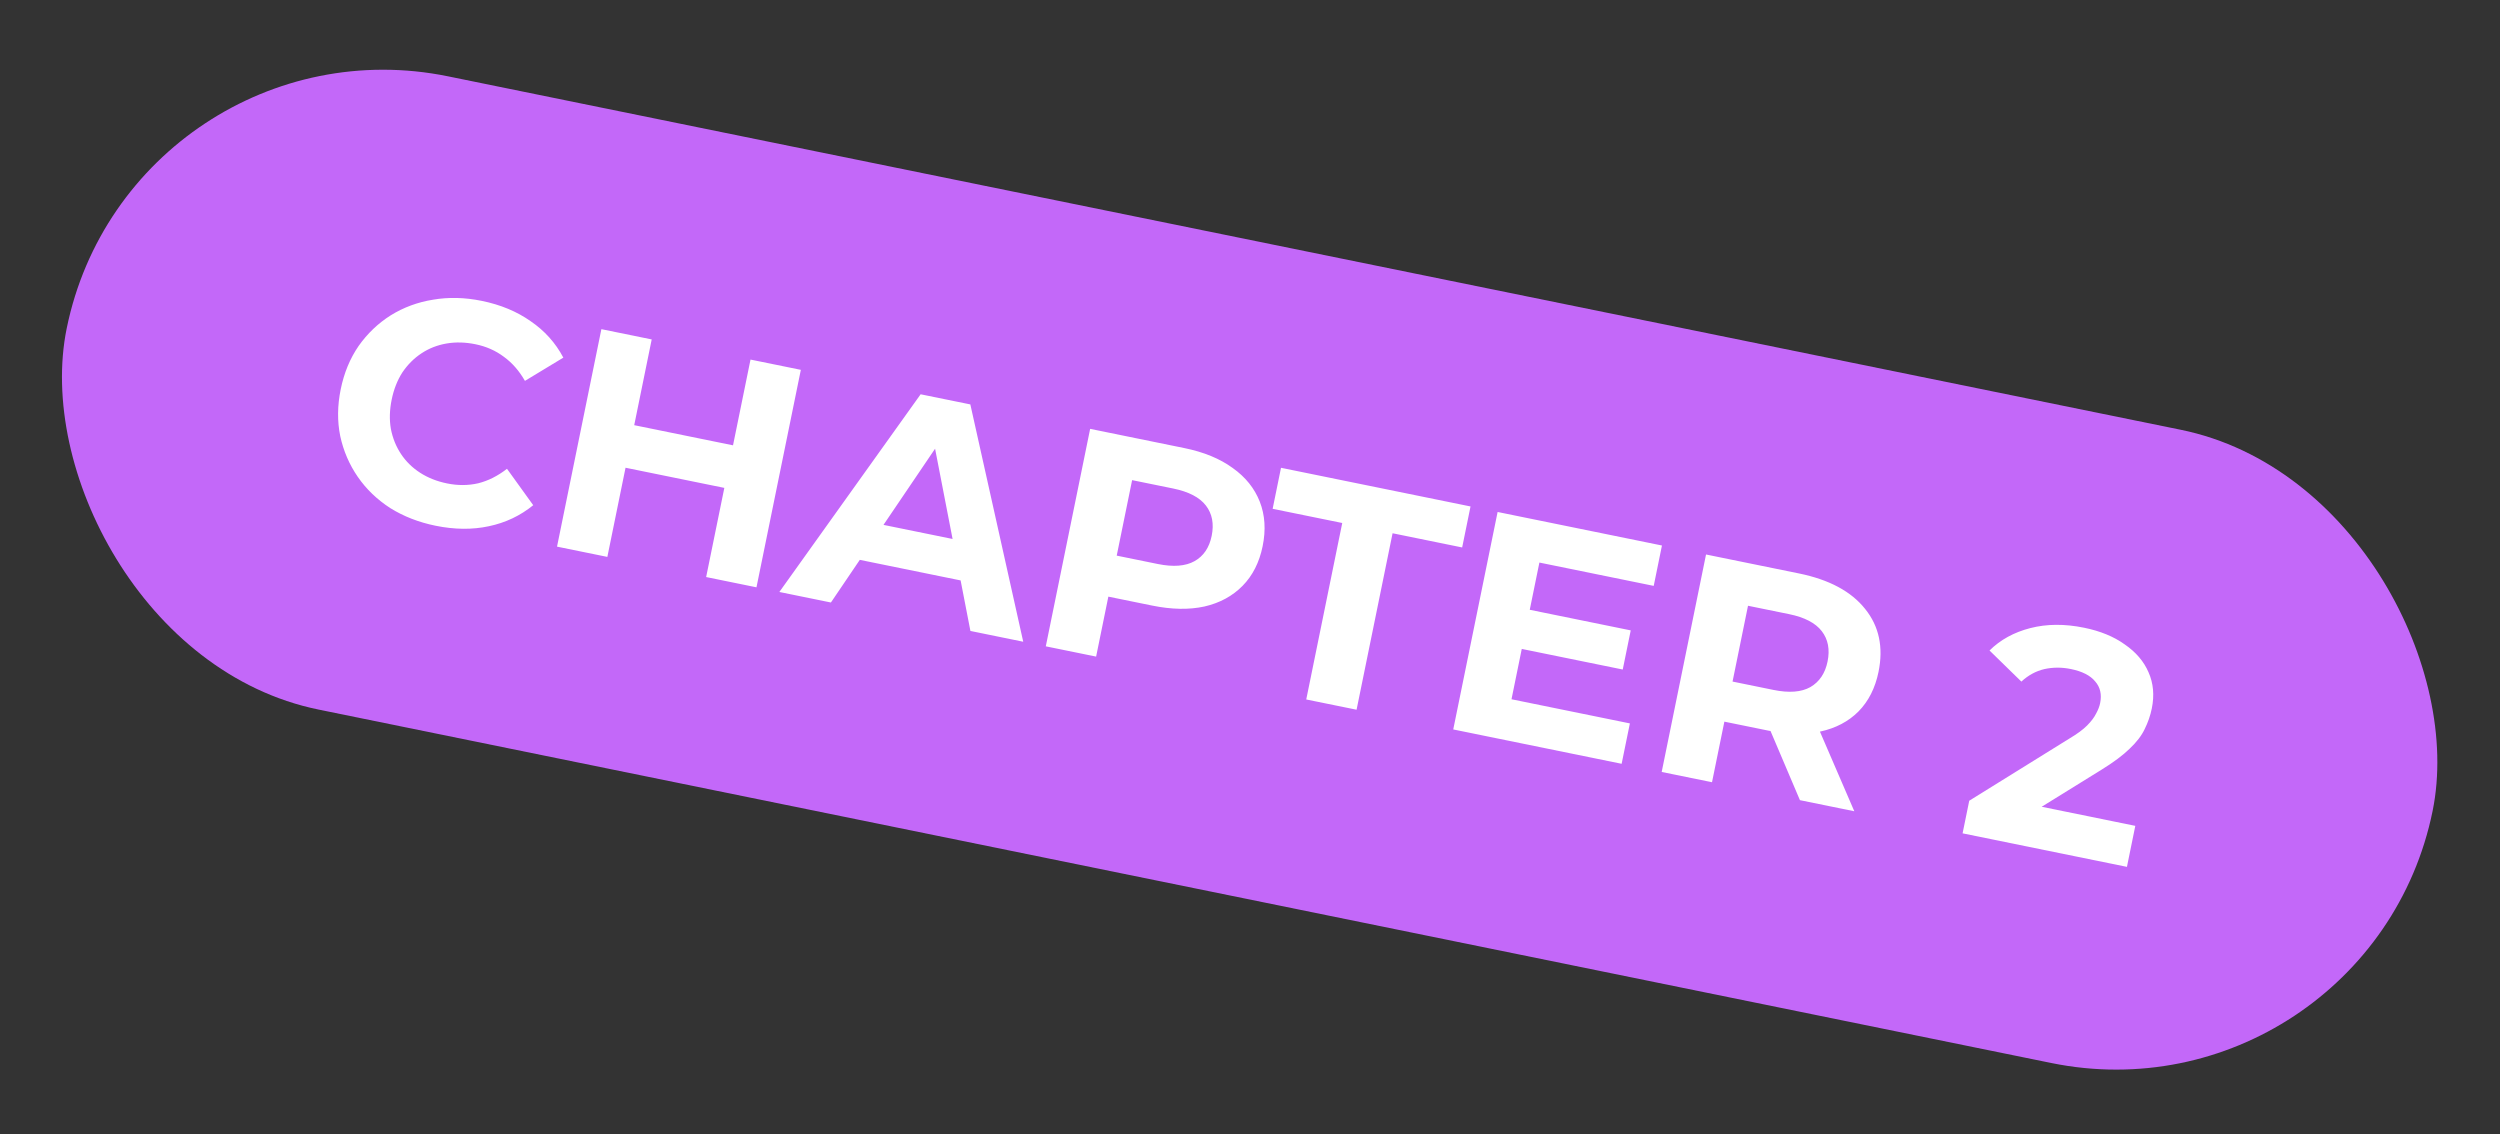
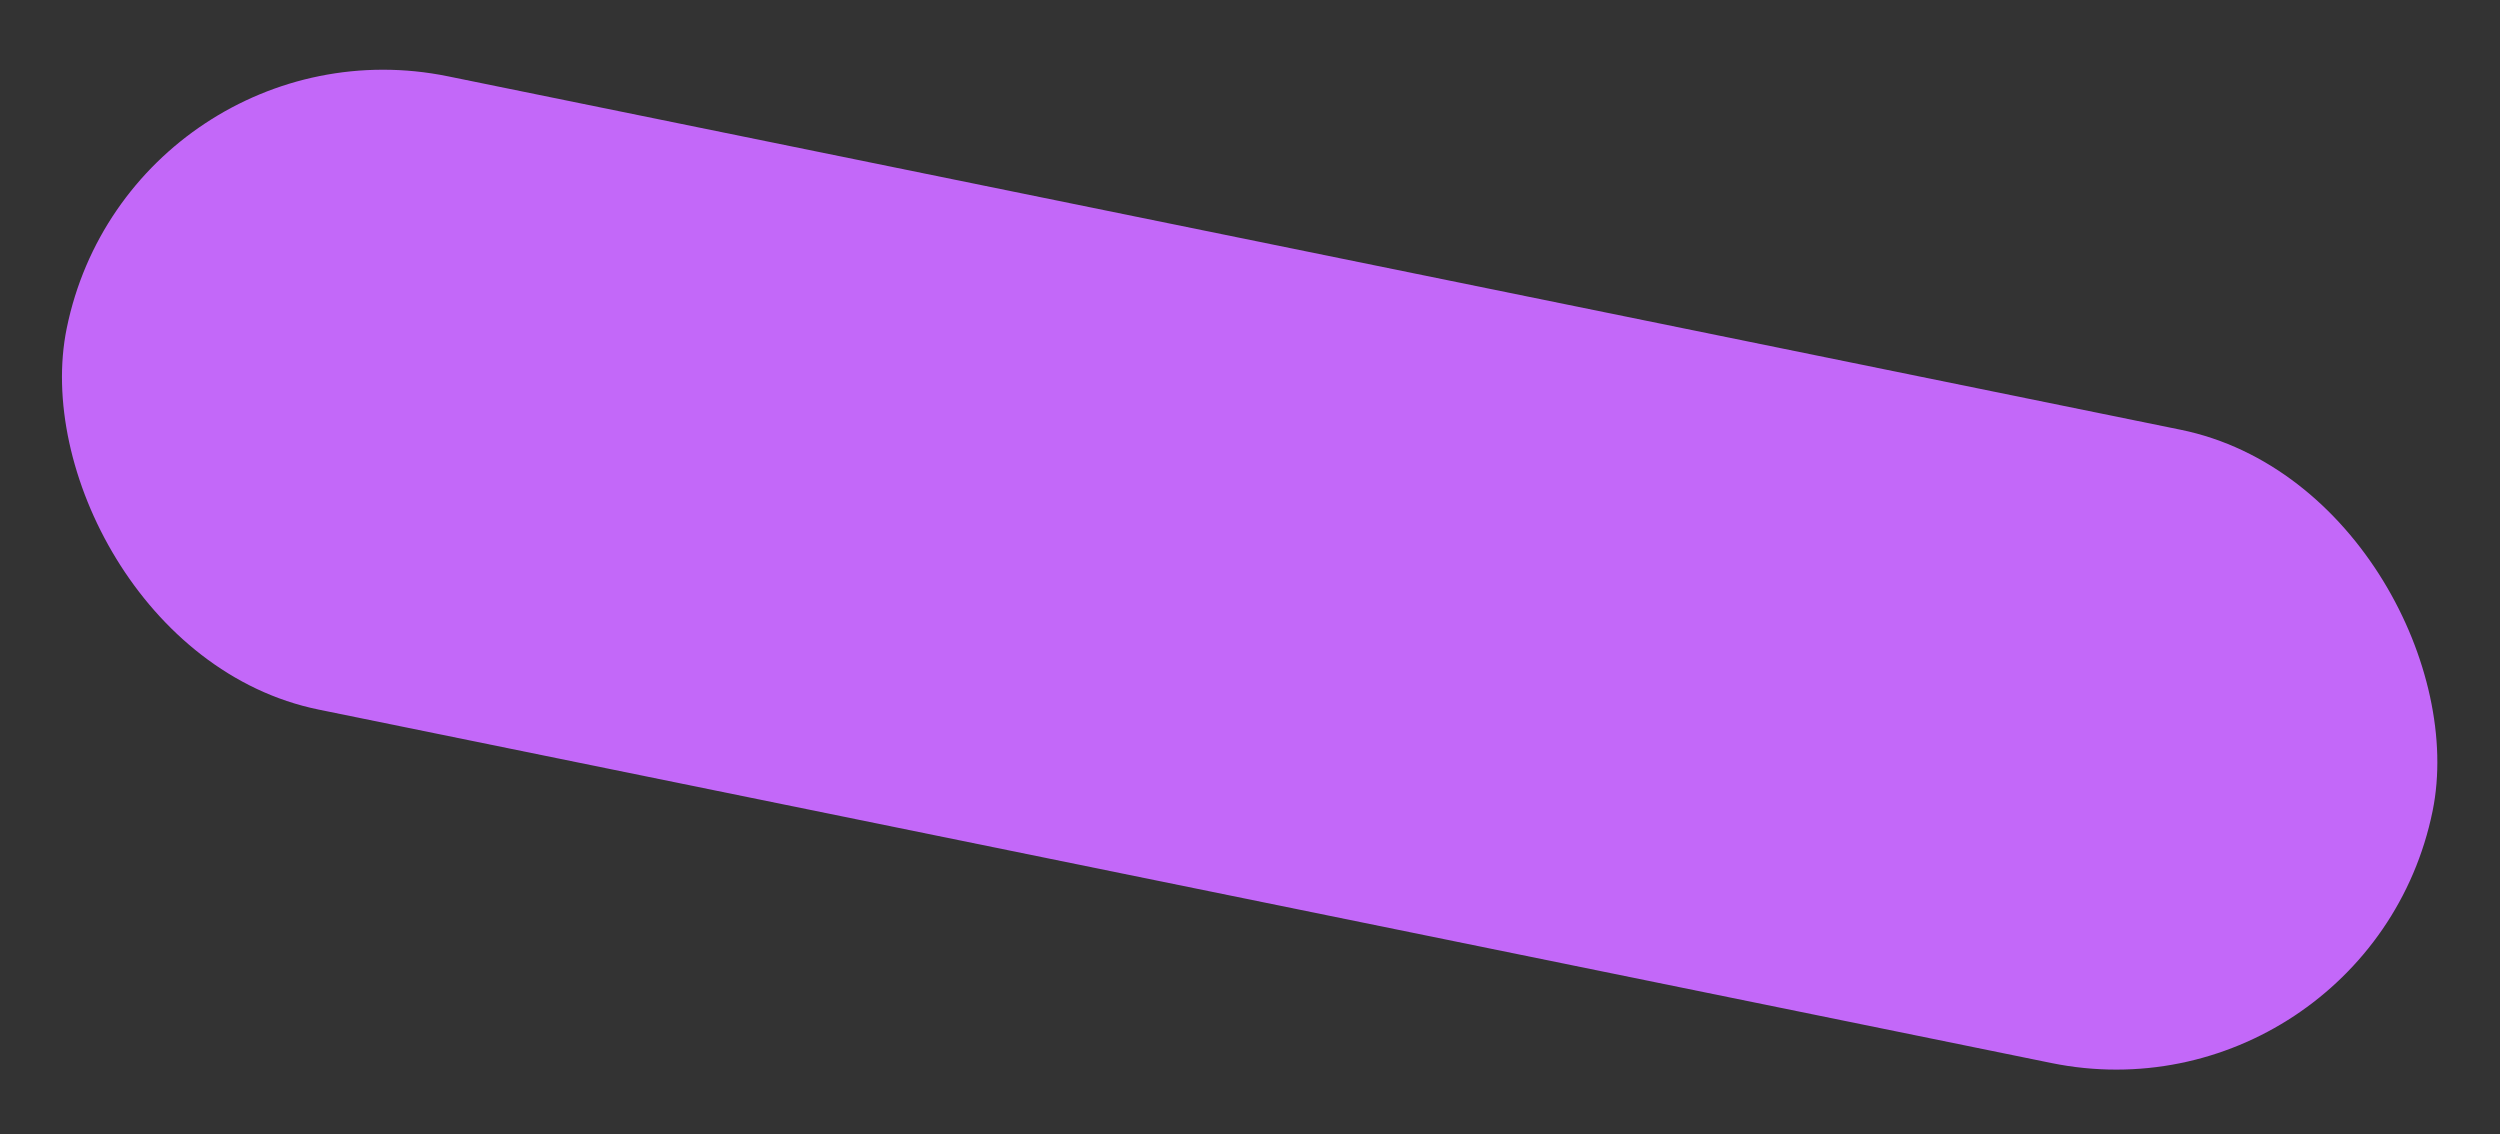
<svg xmlns="http://www.w3.org/2000/svg" width="205" height="93" viewBox="0 0 205 93" fill="none">
  <rect x="0" y="0" width="205" height="93" fill="#333333" stroke="none" />
  <rect x="10.766" y="0.961" width="198" height="53" rx="26.5" transform="rotate(11.529 10.766 0.961)" fill="#C368F9" />
-   <path d="M35.713 43.11C34.337 42.829 33.1 42.347 32.001 41.663C30.923 40.965 30.035 40.112 29.339 39.103C28.643 38.094 28.163 36.979 27.899 35.758C27.652 34.54 27.665 33.26 27.939 31.918C28.213 30.576 28.701 29.394 29.406 28.37C30.127 27.349 31.005 26.511 32.041 25.856C33.094 25.204 34.252 24.776 35.514 24.574C36.779 24.355 38.108 24.387 39.501 24.671C41.046 24.986 42.383 25.542 43.512 26.338C44.662 27.121 45.555 28.117 46.193 29.326L43.045 31.232C42.575 30.41 42.002 29.754 41.324 29.262C40.649 28.753 39.87 28.408 38.987 28.228C38.155 28.058 37.363 28.038 36.611 28.168C35.86 28.298 35.177 28.565 34.564 28.971C33.95 29.376 33.428 29.898 32.997 30.535C32.584 31.176 32.29 31.921 32.117 32.77C31.944 33.62 31.922 34.42 32.052 35.172C32.198 35.927 32.474 36.611 32.88 37.225C33.285 37.838 33.809 38.352 34.45 38.766C35.091 39.179 35.827 39.471 36.659 39.641C37.542 39.821 38.392 39.818 39.209 39.63C40.029 39.426 40.817 39.03 41.574 38.441L43.725 41.427C42.664 42.29 41.45 42.865 40.083 43.152C38.732 43.443 37.275 43.428 35.713 43.11ZM57.904 47.318L61.542 29.485L65.669 30.327L62.031 48.16L57.904 47.318ZM45.676 44.824L49.313 26.991L53.44 27.833L49.803 45.666L45.676 44.824ZM50.989 38.292L51.7 34.802L60.413 36.579L59.701 40.069L50.989 38.292ZM63.907 48.542L75.492 32.331L79.568 33.162L83.905 52.622L79.574 51.738L76.264 34.664L77.894 34.997L68.135 49.405L63.907 48.542ZM68.66 45.532L70.395 42.622L79.566 44.492L80.048 47.855L68.66 45.532ZM85.755 52.999L89.392 35.166L97.111 36.741C98.708 37.066 100.03 37.61 101.077 38.372C102.128 39.117 102.869 40.038 103.3 41.134C103.731 42.231 103.81 43.45 103.536 44.791C103.266 46.116 102.718 47.198 101.892 48.038C101.066 48.878 100.022 49.444 98.76 49.734C97.501 50.008 96.073 49.983 94.477 49.657L89.05 48.55L91.264 47.064L89.882 53.841L85.755 52.999ZM91.171 47.523L89.737 45.187L94.933 46.247C96.207 46.507 97.214 46.429 97.953 46.014C98.692 45.599 99.161 44.907 99.358 43.939C99.559 42.954 99.401 42.126 98.883 41.454C98.366 40.782 97.47 40.317 96.196 40.057L90.999 38.997L93.234 37.409L91.171 47.523ZM107.112 57.356L110.064 42.886L104.357 41.722L105.043 38.359L120.583 41.529L119.897 44.891L114.191 43.727L111.239 58.197L107.112 57.356ZM119.166 59.814L122.804 41.982L136.28 44.731L135.605 48.042L126.23 46.13L123.943 57.339L133.65 59.319L132.974 62.631L119.166 59.814ZM124.48 53.15L125.134 49.94L133.72 51.691L133.065 54.901L124.48 53.15ZM136.258 63.301L139.895 45.468L147.513 47.022C149.992 47.528 151.802 48.498 152.942 49.934C154.086 51.352 154.451 53.072 154.039 55.093C153.769 56.418 153.221 57.5 152.395 58.34C151.573 59.163 150.532 59.711 149.273 59.985C148.014 60.259 146.587 60.233 144.99 59.908L139.564 58.801L141.767 57.366L140.385 64.143L136.258 63.301ZM147.594 65.613L144.456 58.233L148.863 59.132L152.053 66.523L147.594 65.613ZM141.674 57.825L140.234 55.514L145.431 56.575C146.705 56.834 147.712 56.757 148.451 56.341C149.194 55.909 149.664 55.209 149.861 54.241C150.062 53.256 149.904 52.427 149.386 51.756C148.869 51.084 147.973 50.618 146.699 50.358L141.502 49.298L143.737 47.711L141.674 57.825ZM160.932 68.334L161.478 65.659L169.681 60.566C170.325 60.184 170.814 59.824 171.149 59.485C171.483 59.147 171.726 58.825 171.877 58.519C172.044 58.217 172.156 57.931 172.211 57.659C172.357 56.946 172.221 56.352 171.805 55.878C171.409 55.39 170.744 55.051 169.81 54.861C169.063 54.708 168.337 54.71 167.633 54.867C166.946 55.028 166.319 55.369 165.752 55.89L163.141 53.341C164.028 52.461 165.144 51.848 166.488 51.503C167.832 51.158 169.303 51.148 170.899 51.474C172.224 51.744 173.334 52.2 174.229 52.843C175.144 53.472 175.794 54.232 176.178 55.124C176.579 56.02 176.669 57.011 176.447 58.098C176.329 58.676 176.135 59.238 175.864 59.784C175.614 60.317 175.204 60.852 174.634 61.39C174.082 61.932 173.309 62.509 172.318 63.12L165.515 67.332L165.032 65.668L175.095 67.72L174.409 71.083L160.932 68.334Z" fill="white" />
</svg>